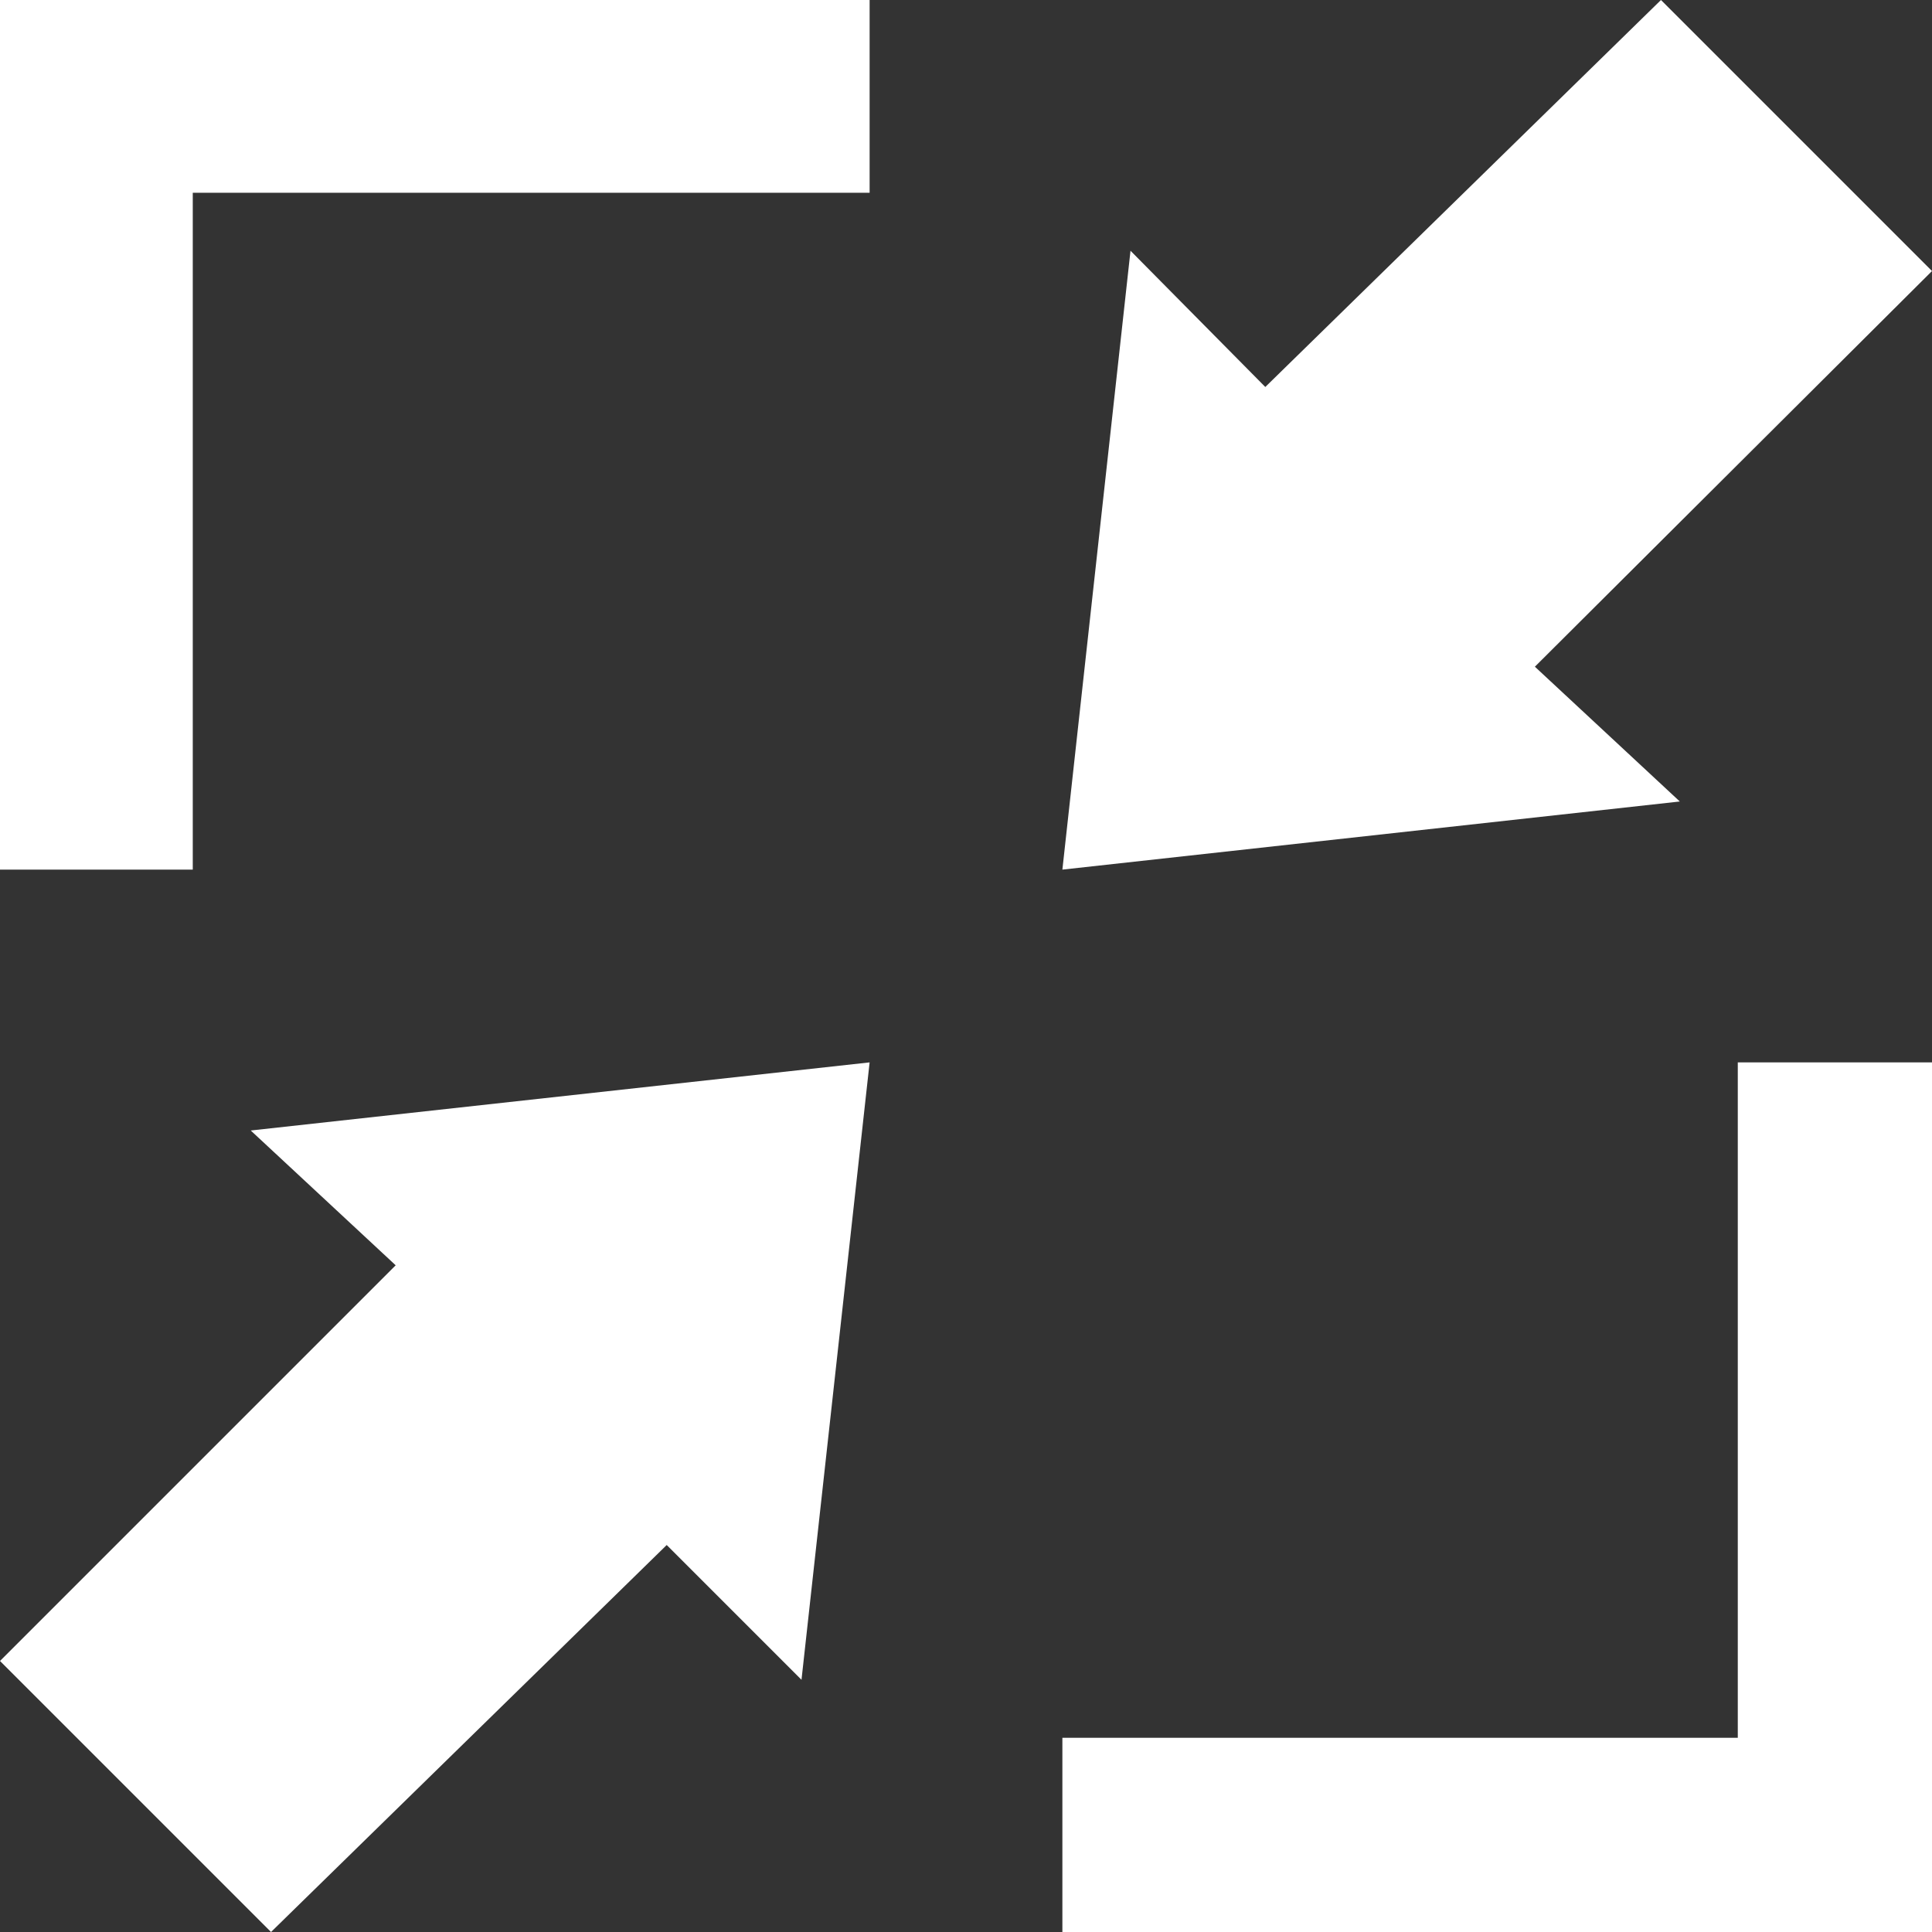
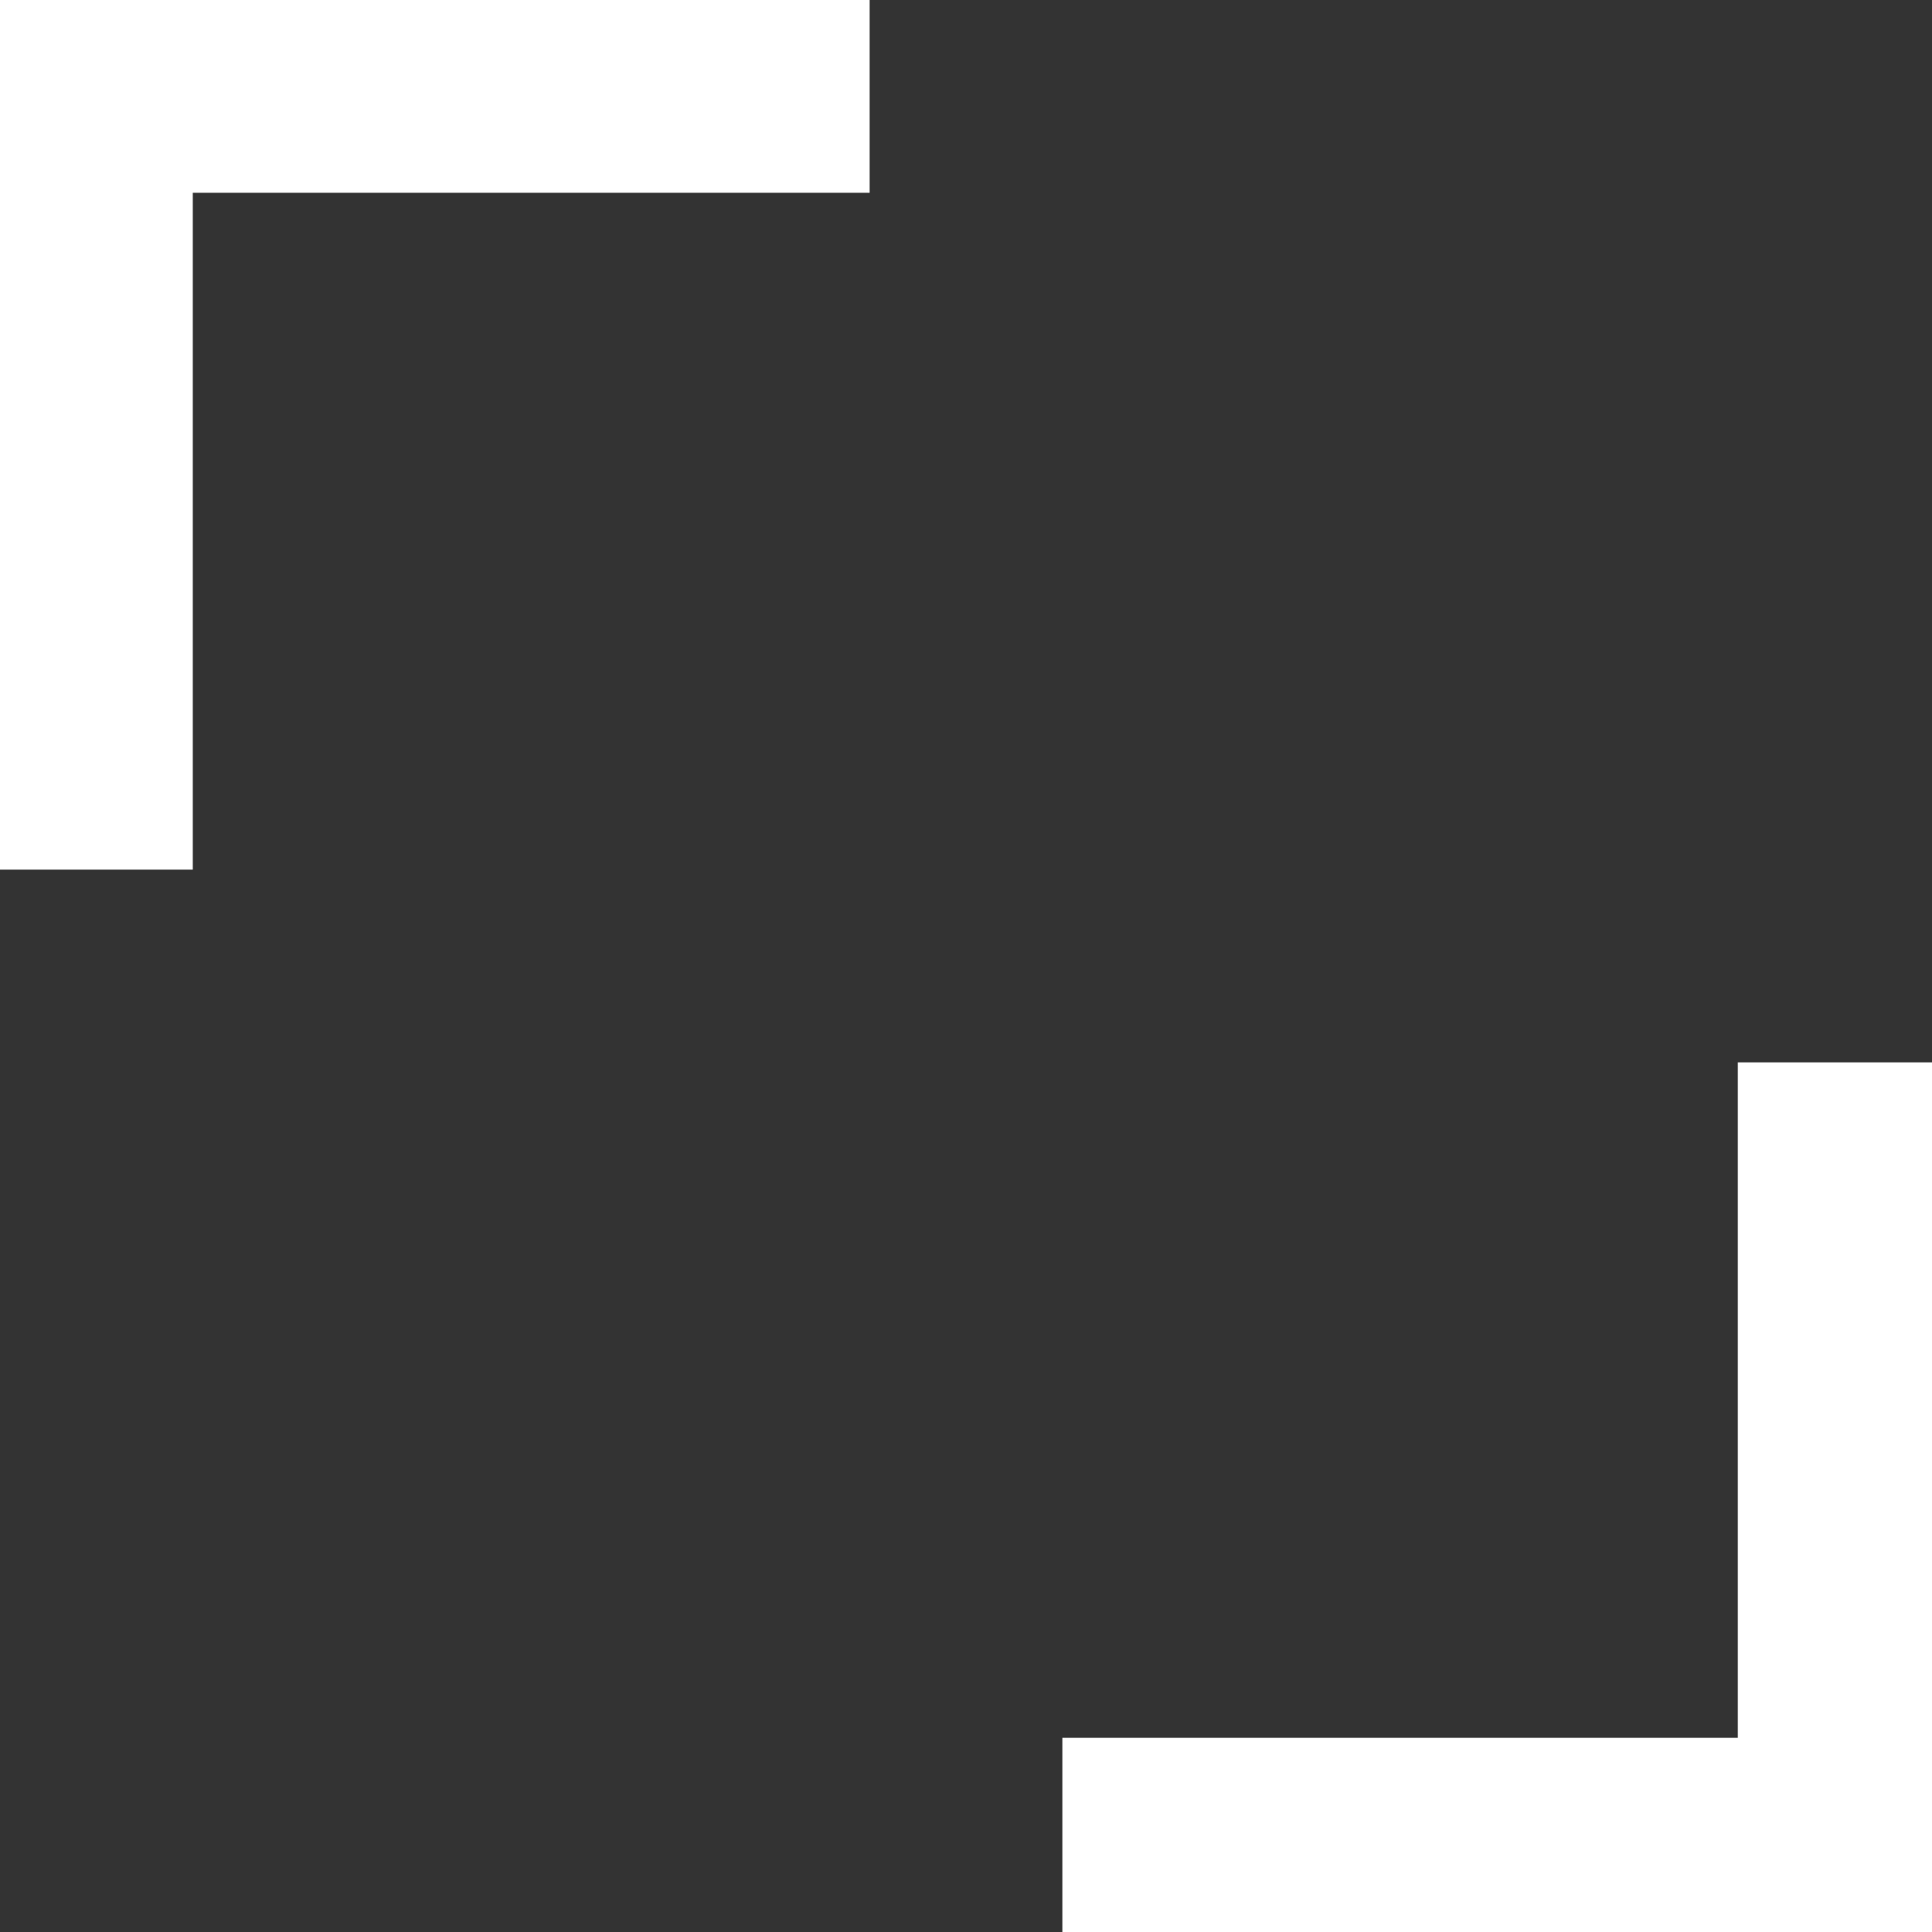
<svg xmlns="http://www.w3.org/2000/svg" id="Layer_1" version="1.1" viewBox="0 0 133.3 133.3">
  <rect x="0" y="0" width="133.3" height="133.3" fill="#333333" stroke="none" />
  <defs>
    <style>
      .st0 {
        fill: #fff;
      }
    </style>
  </defs>
-   <polygon class="st0" points="17.3 78 27.3 87.3 0 114.6 18.7 133.3 46 106.6 55.3 115.9 60 73.3 17.3 78" />
-   <polygon class="st0" points="114.6 0 87.3 26.7 78 17.3 73.3 60 115.9 55.3 105.9 46 133.3 18.7 114.6 0" />
  <polygon class="st0" points="0 0 0 60 13.3 60 13.3 13.3 60 13.3 60 0 0 0" />
  <polygon class="st0" points="119.9 73.3 119.9 119.9 73.3 119.9 73.3 133.3 133.3 133.3 133.3 73.3 119.9 73.3" />
</svg>